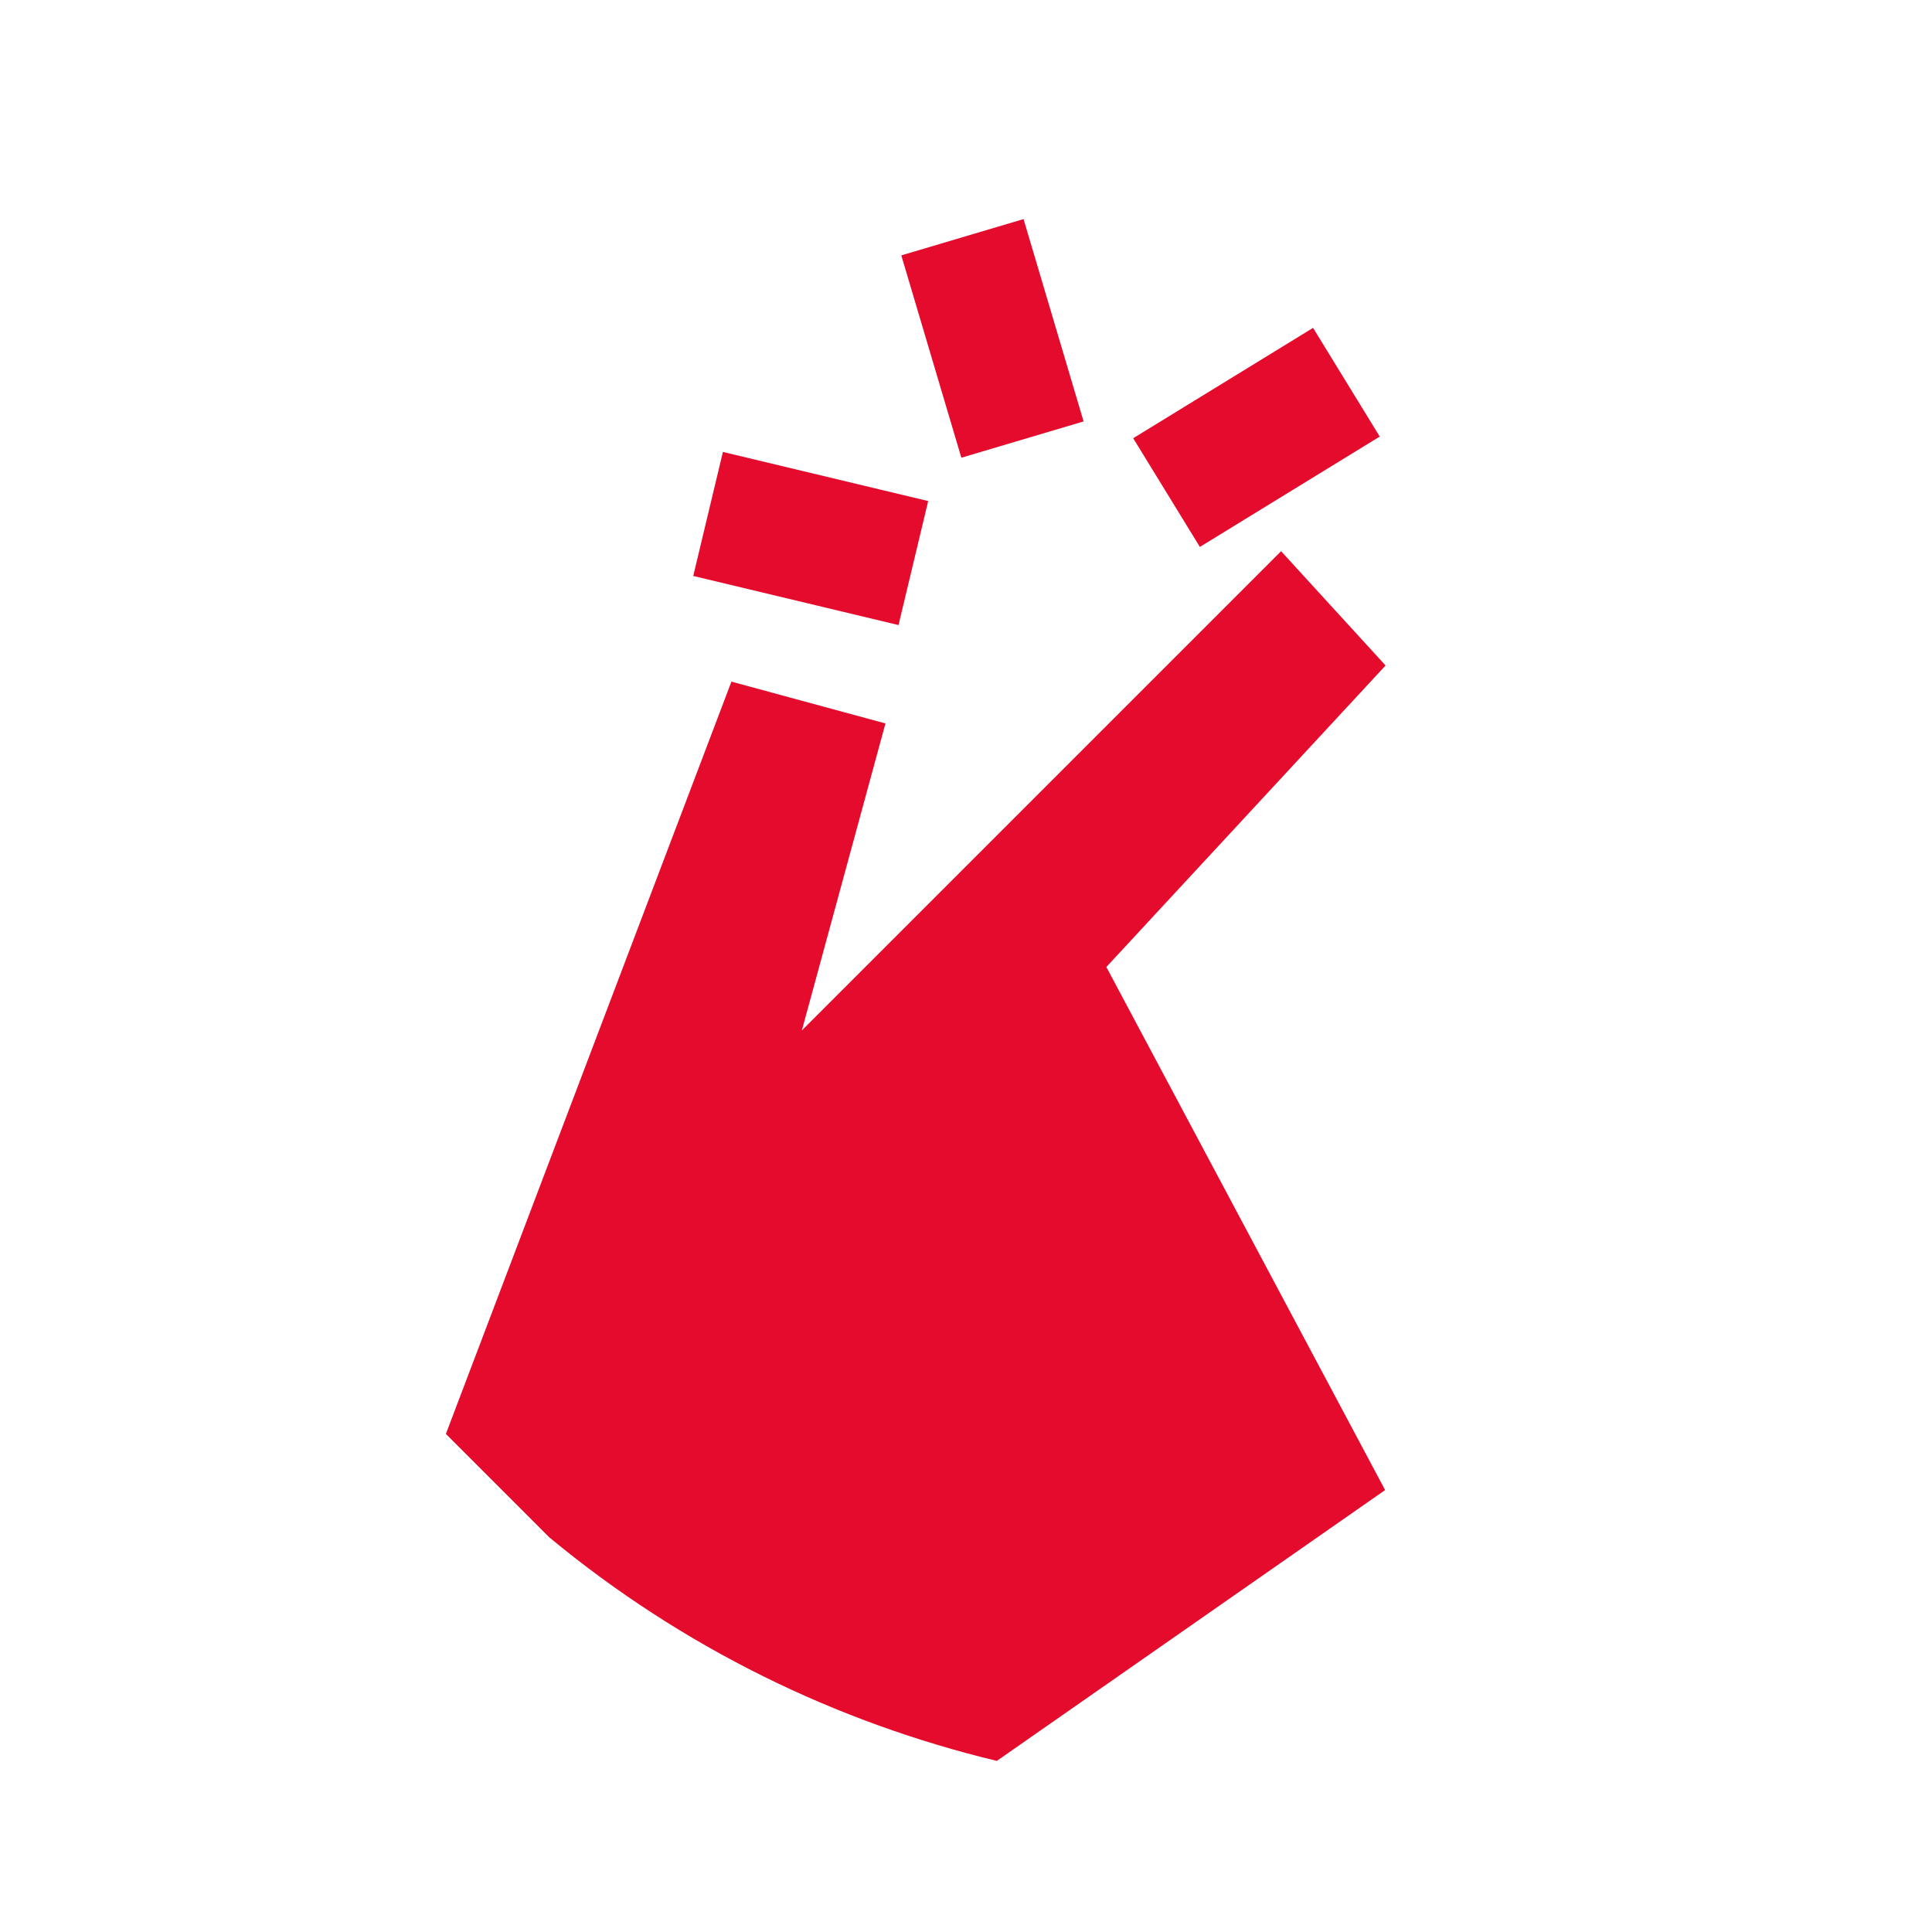
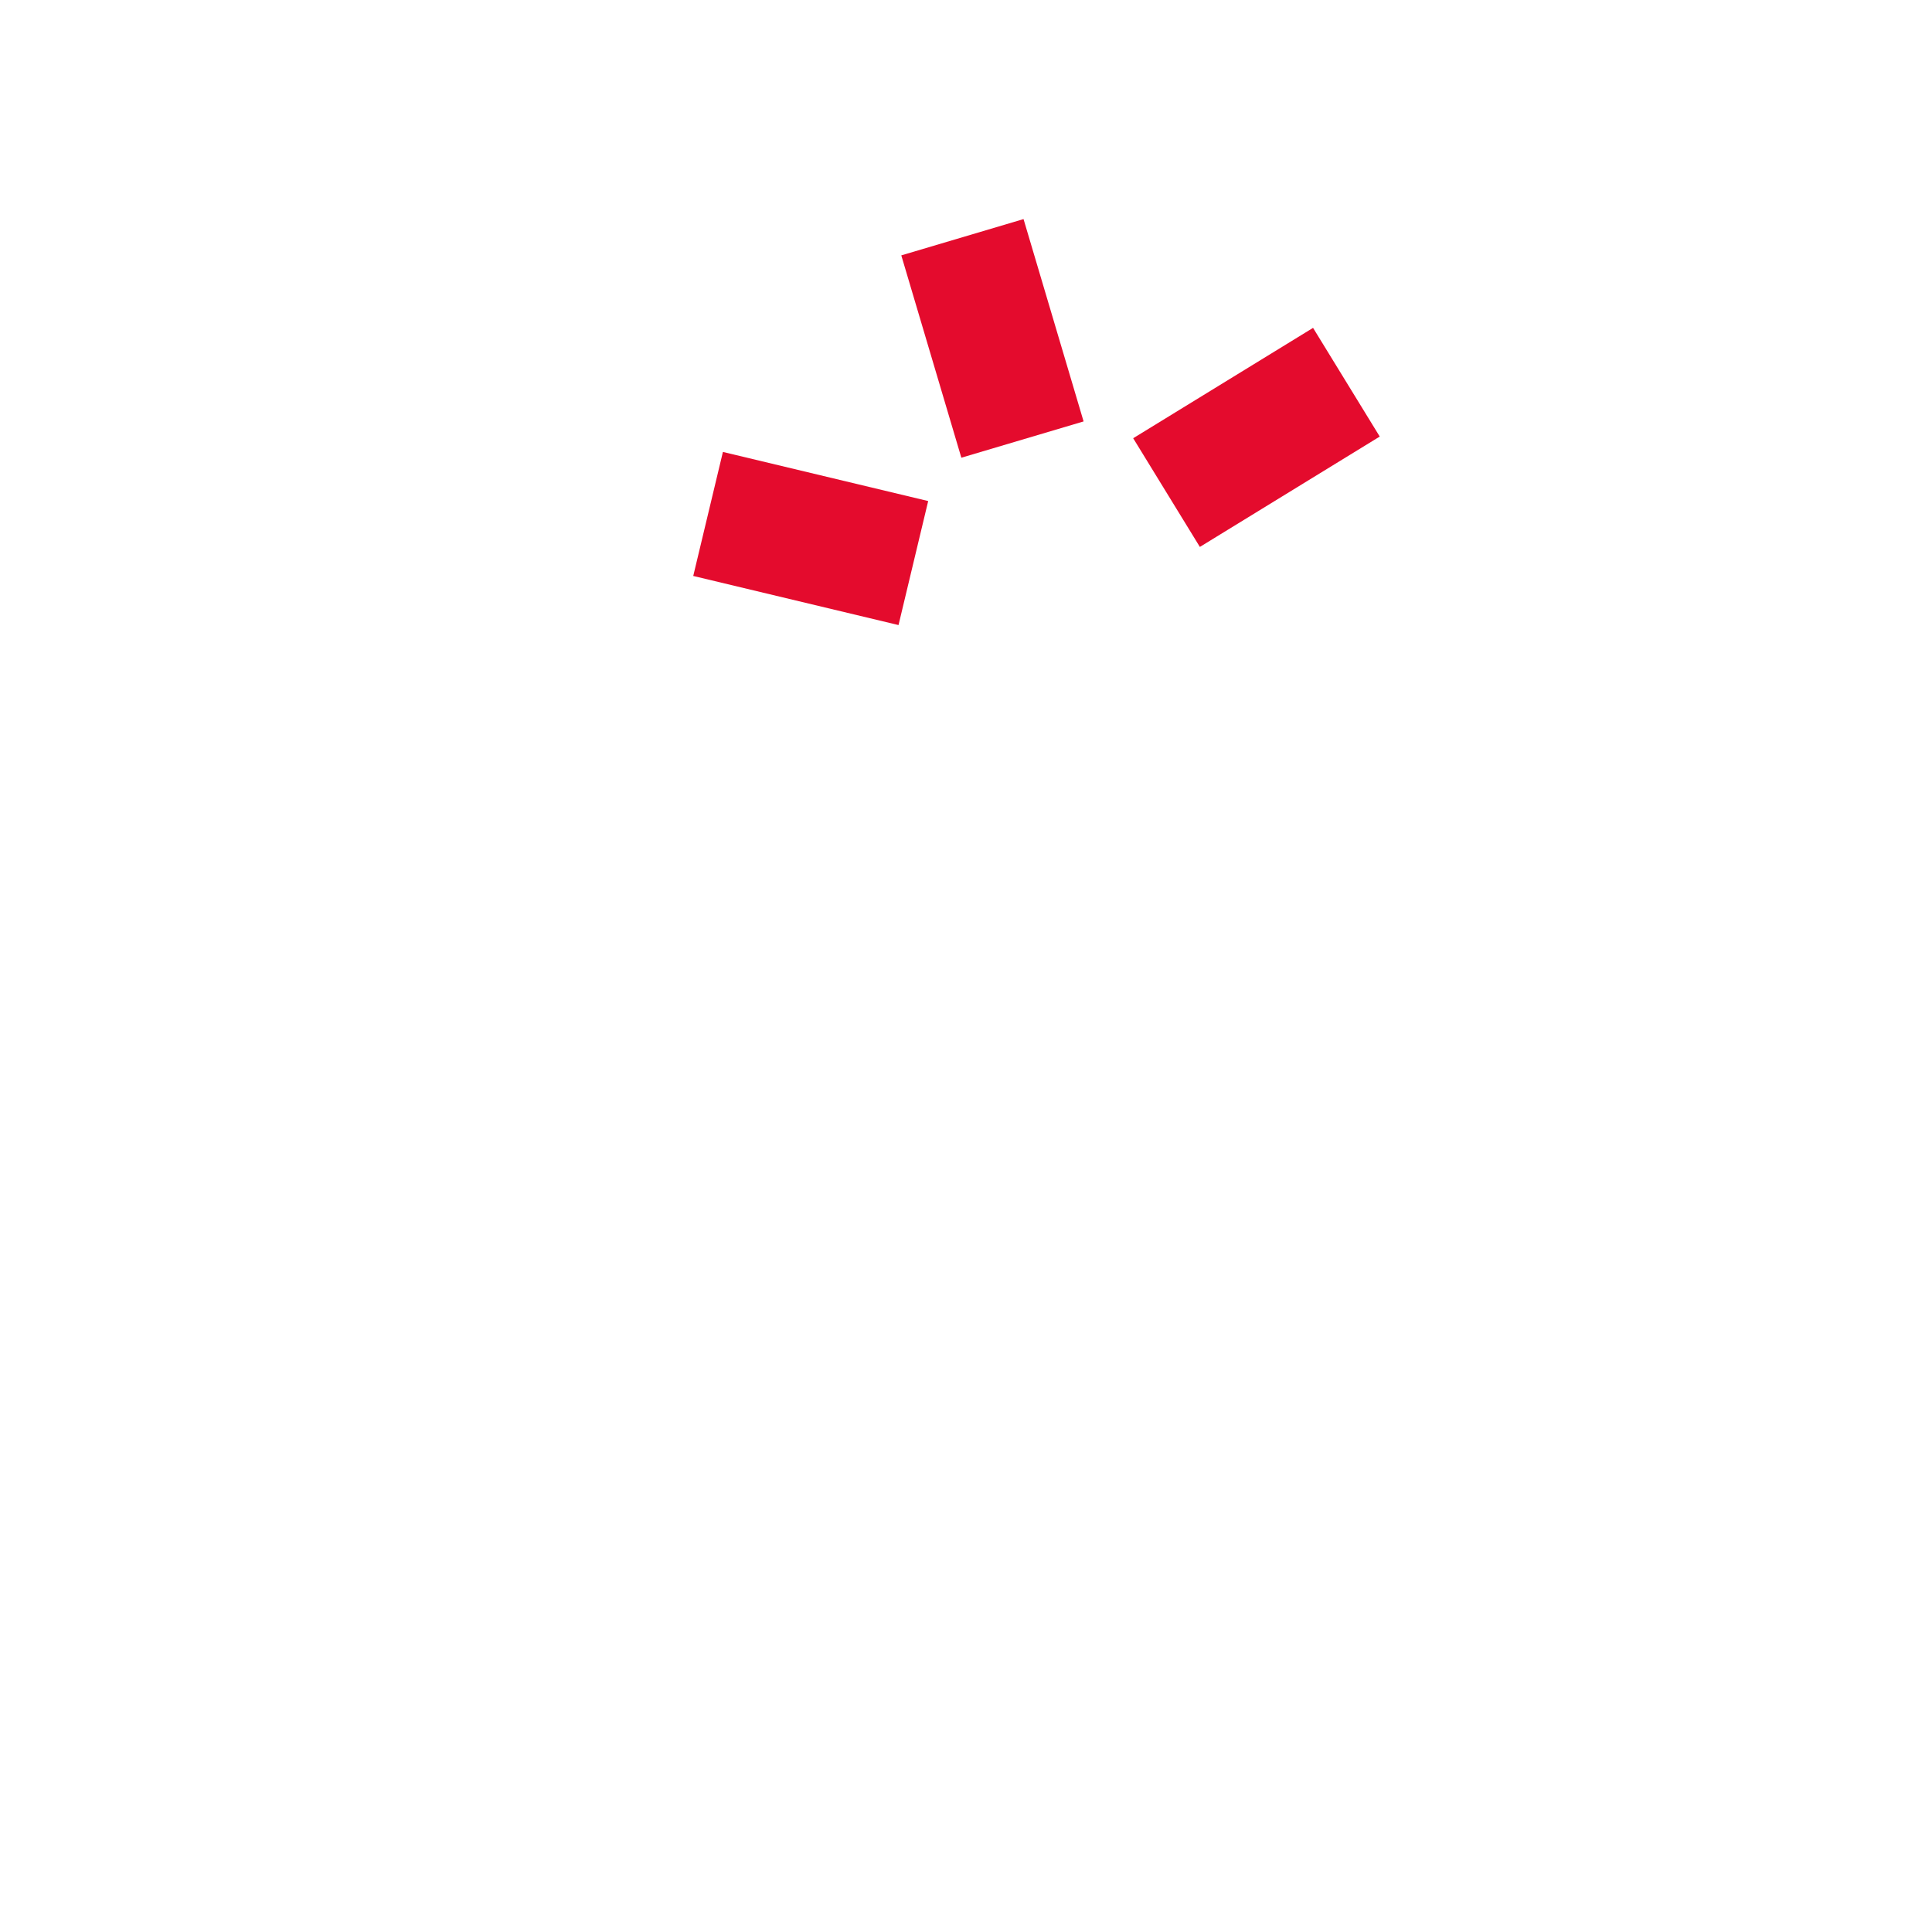
<svg xmlns="http://www.w3.org/2000/svg" width="48" height="48" viewBox="0 0 48 48" fill="none">
-   <path d="M27.487 24.025L34.424 16.534L31.828 13.694L19.922 25.6L21.999 17.974L18.172 16.935L11.078 35.625L13.646 38.194C16.961 40.94 20.774 42.789 24.766 43.749L34.413 37.02L27.487 24.025Z" fill="#E40B2D" />
  <path d="M17.592 12.769L22.692 13.989" stroke="#E40B2D" stroke-width="3.168" stroke-miterlimit="10" />
  <path d="M33.451 9.496L28.982 12.238" stroke="#E40B2D" stroke-width="3.168" stroke-miterlimit="10" />
  <path d="M23.911 5.894L25.403 10.921" stroke="#E40B2D" stroke-width="3.168" stroke-miterlimit="10" />
</svg>